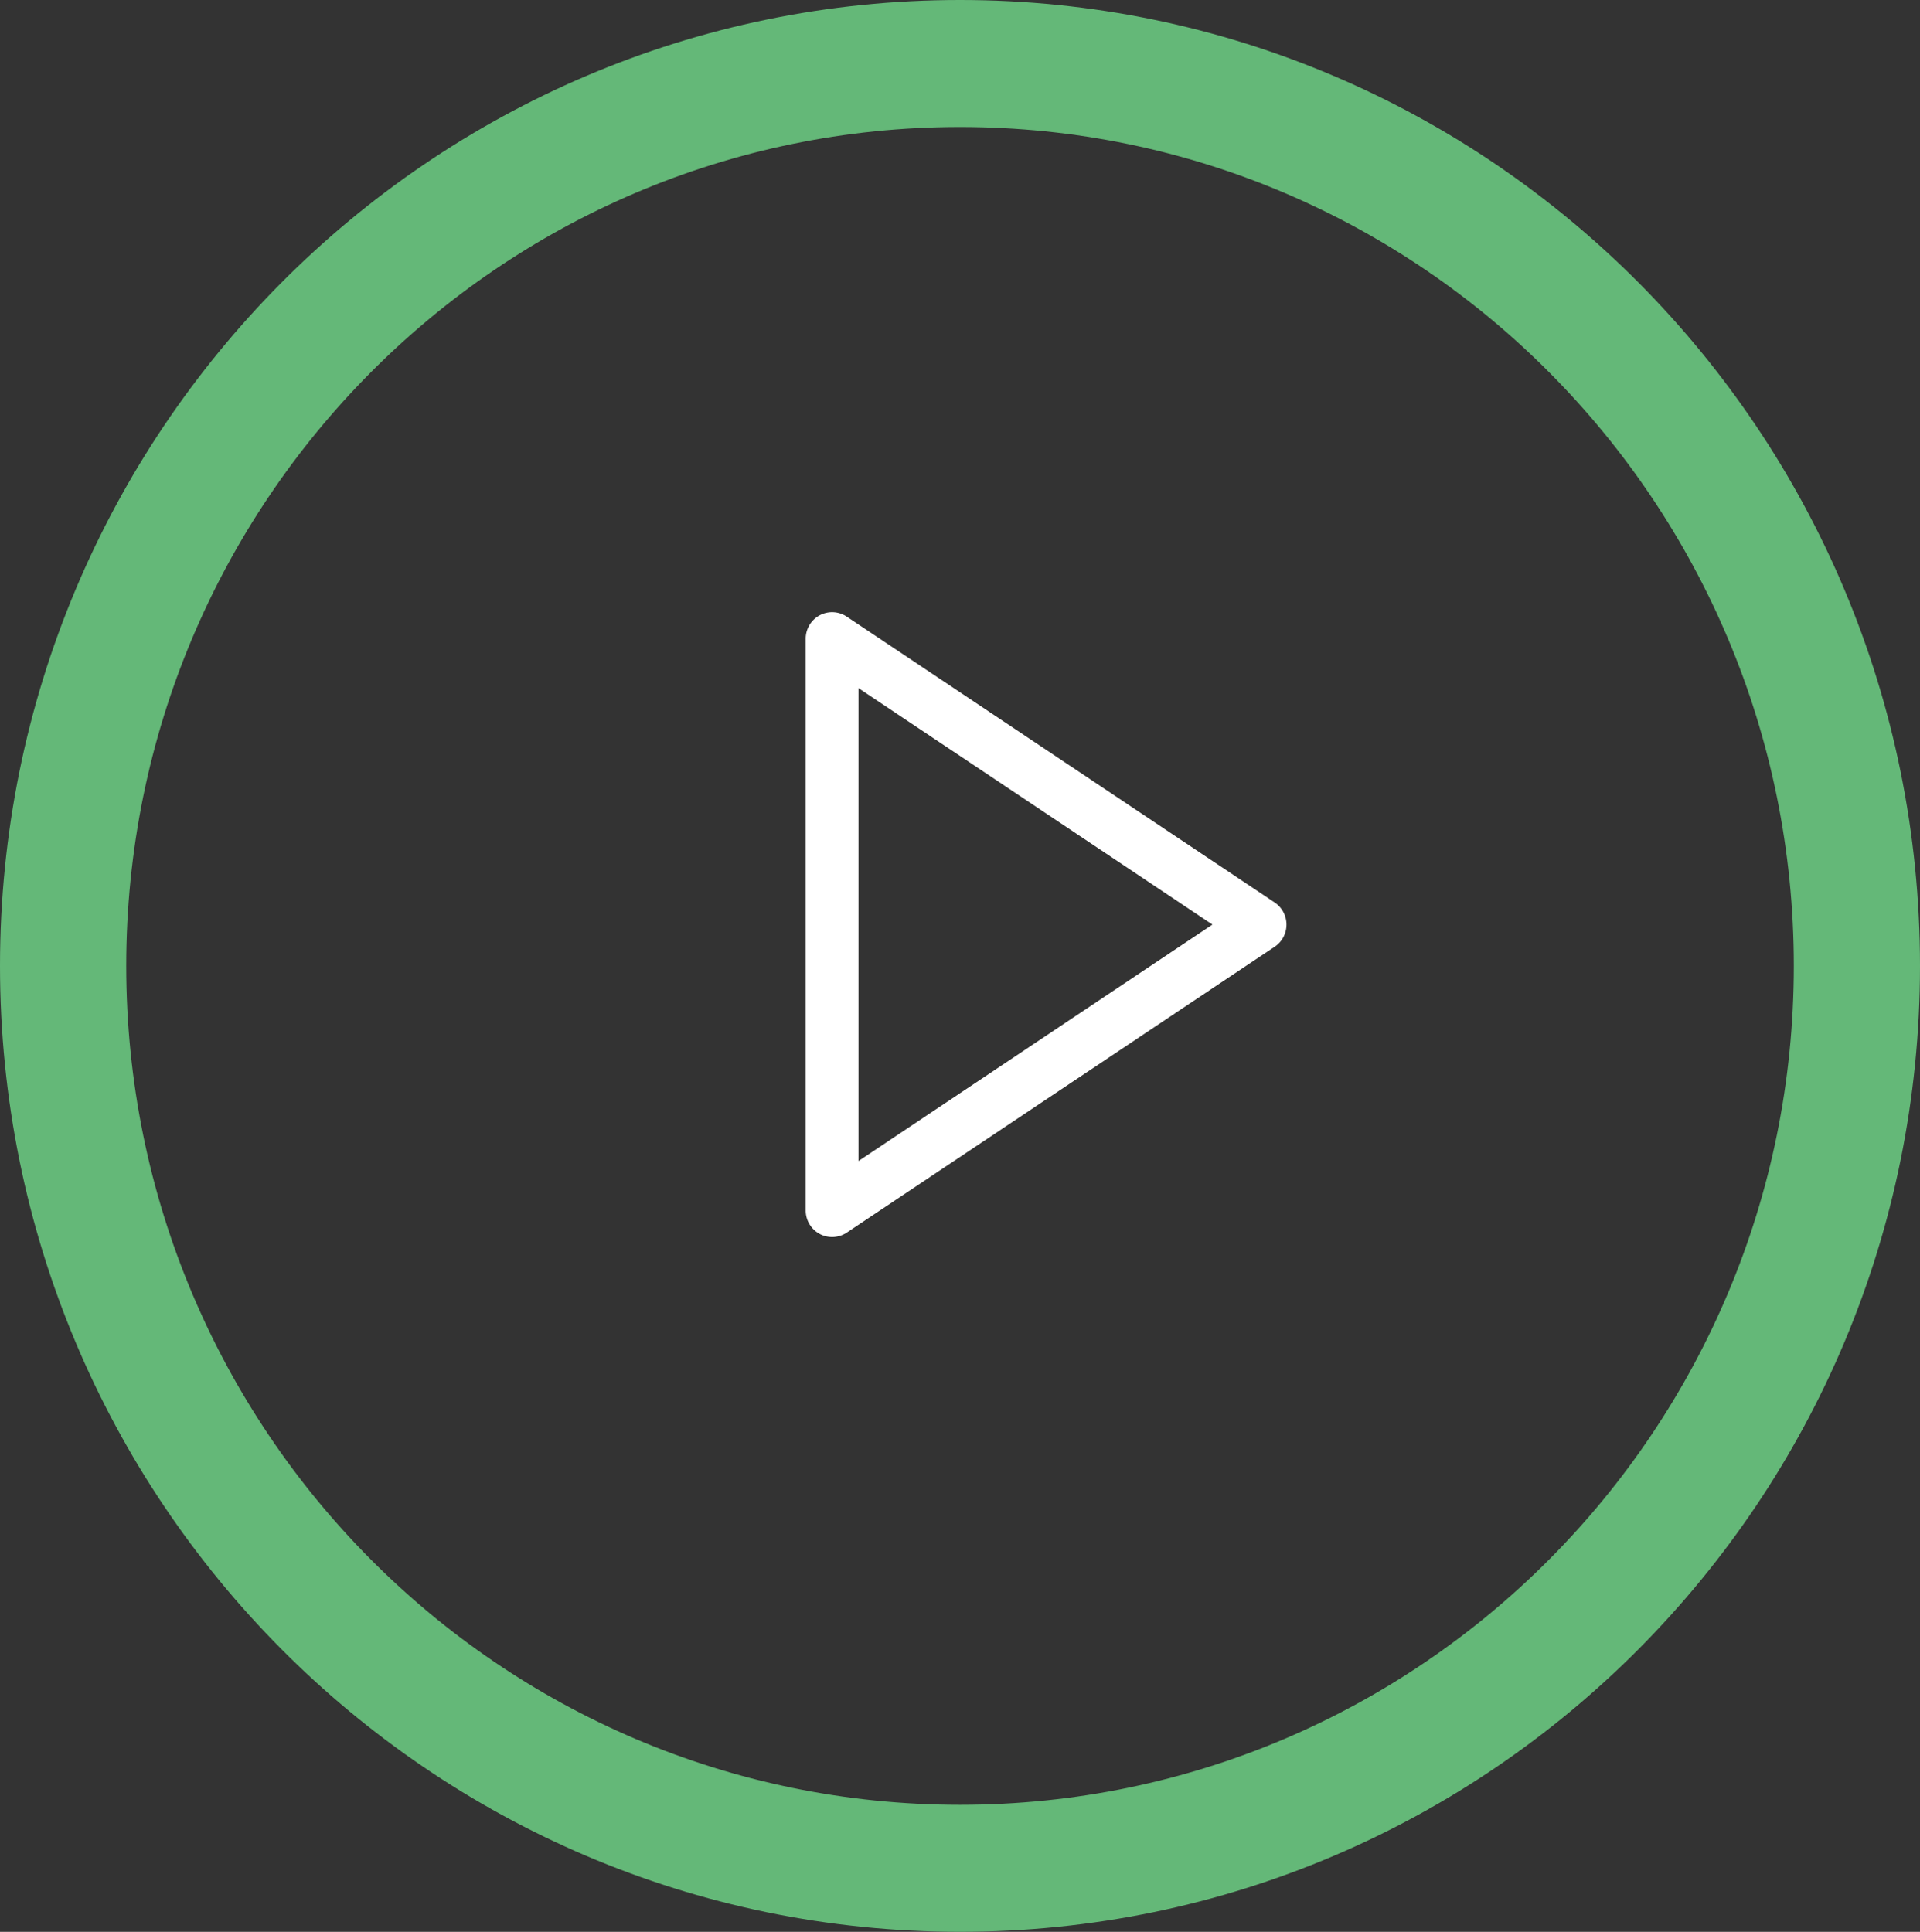
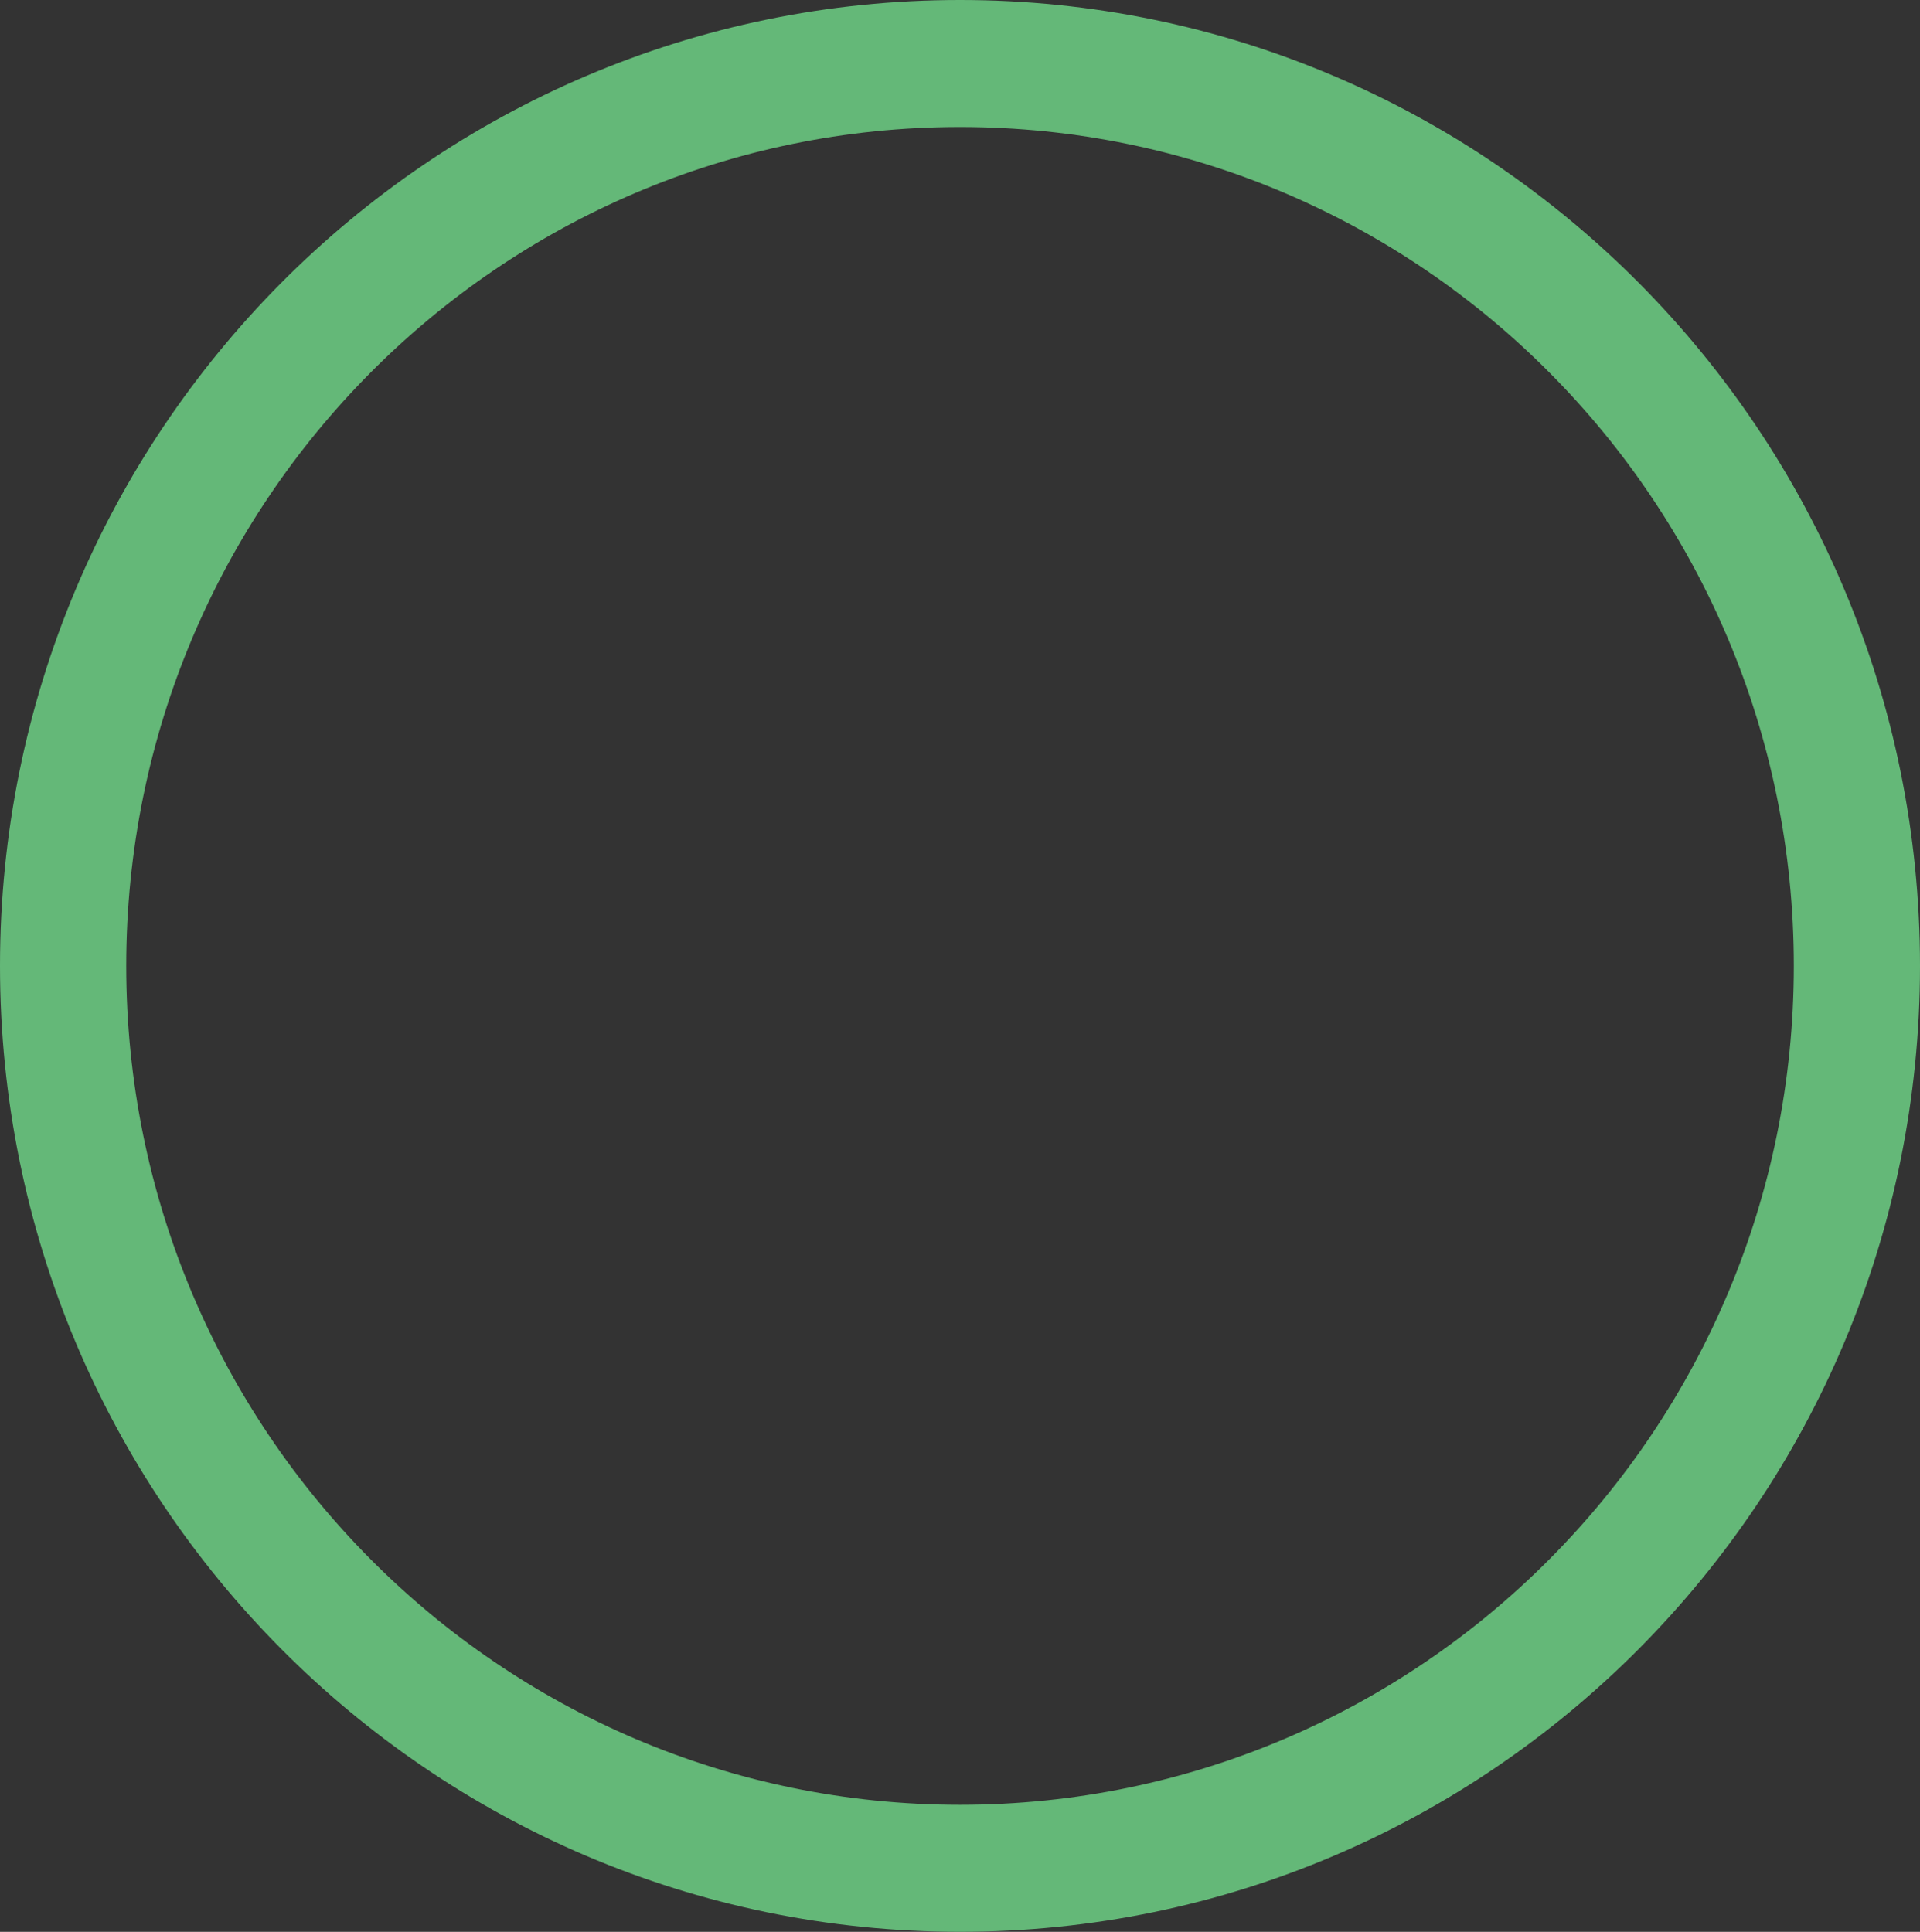
<svg xmlns="http://www.w3.org/2000/svg" id="video-play-icon" width="149.061" height="150.002" viewBox="0 0 149.061 150.002">
  <rect x="0" y="0" width="149.061" height="150.002" fill="#333333" stroke="none" />
  <path id="Path_3" data-name="Path 3" d="M74.53,0C33.368,0,0,33.58,0,75s33.368,75,74.53,75,74.531-33.58,74.531-75S115.7,0,74.53,0Zm0,140.14C38.778,140.14,9.8,110.973,9.8,75S38.778,9.861,74.53,9.861,139.265,39.028,139.265,75,110.279,140.14,74.53,140.14Z" fill="#64b878" />
-   <path id="Path_4" data-name="Path 4" d="M452.411,390.761a2.037,2.037,0,0,1-.972-.244,2.064,2.064,0,0,1-1.079-1.815V344.3a2.065,2.065,0,0,1,1.083-1.814,2.04,2.04,0,0,1,2.1.1l33.227,22.2a2.069,2.069,0,0,1,0,3.435l-33.227,22.2A2.043,2.043,0,0,1,452.411,390.761Zm2.047-42.62V384.86L481.938,366.5Z" transform="translate(-387.809 -294.709)" fill="#fff" />
</svg>